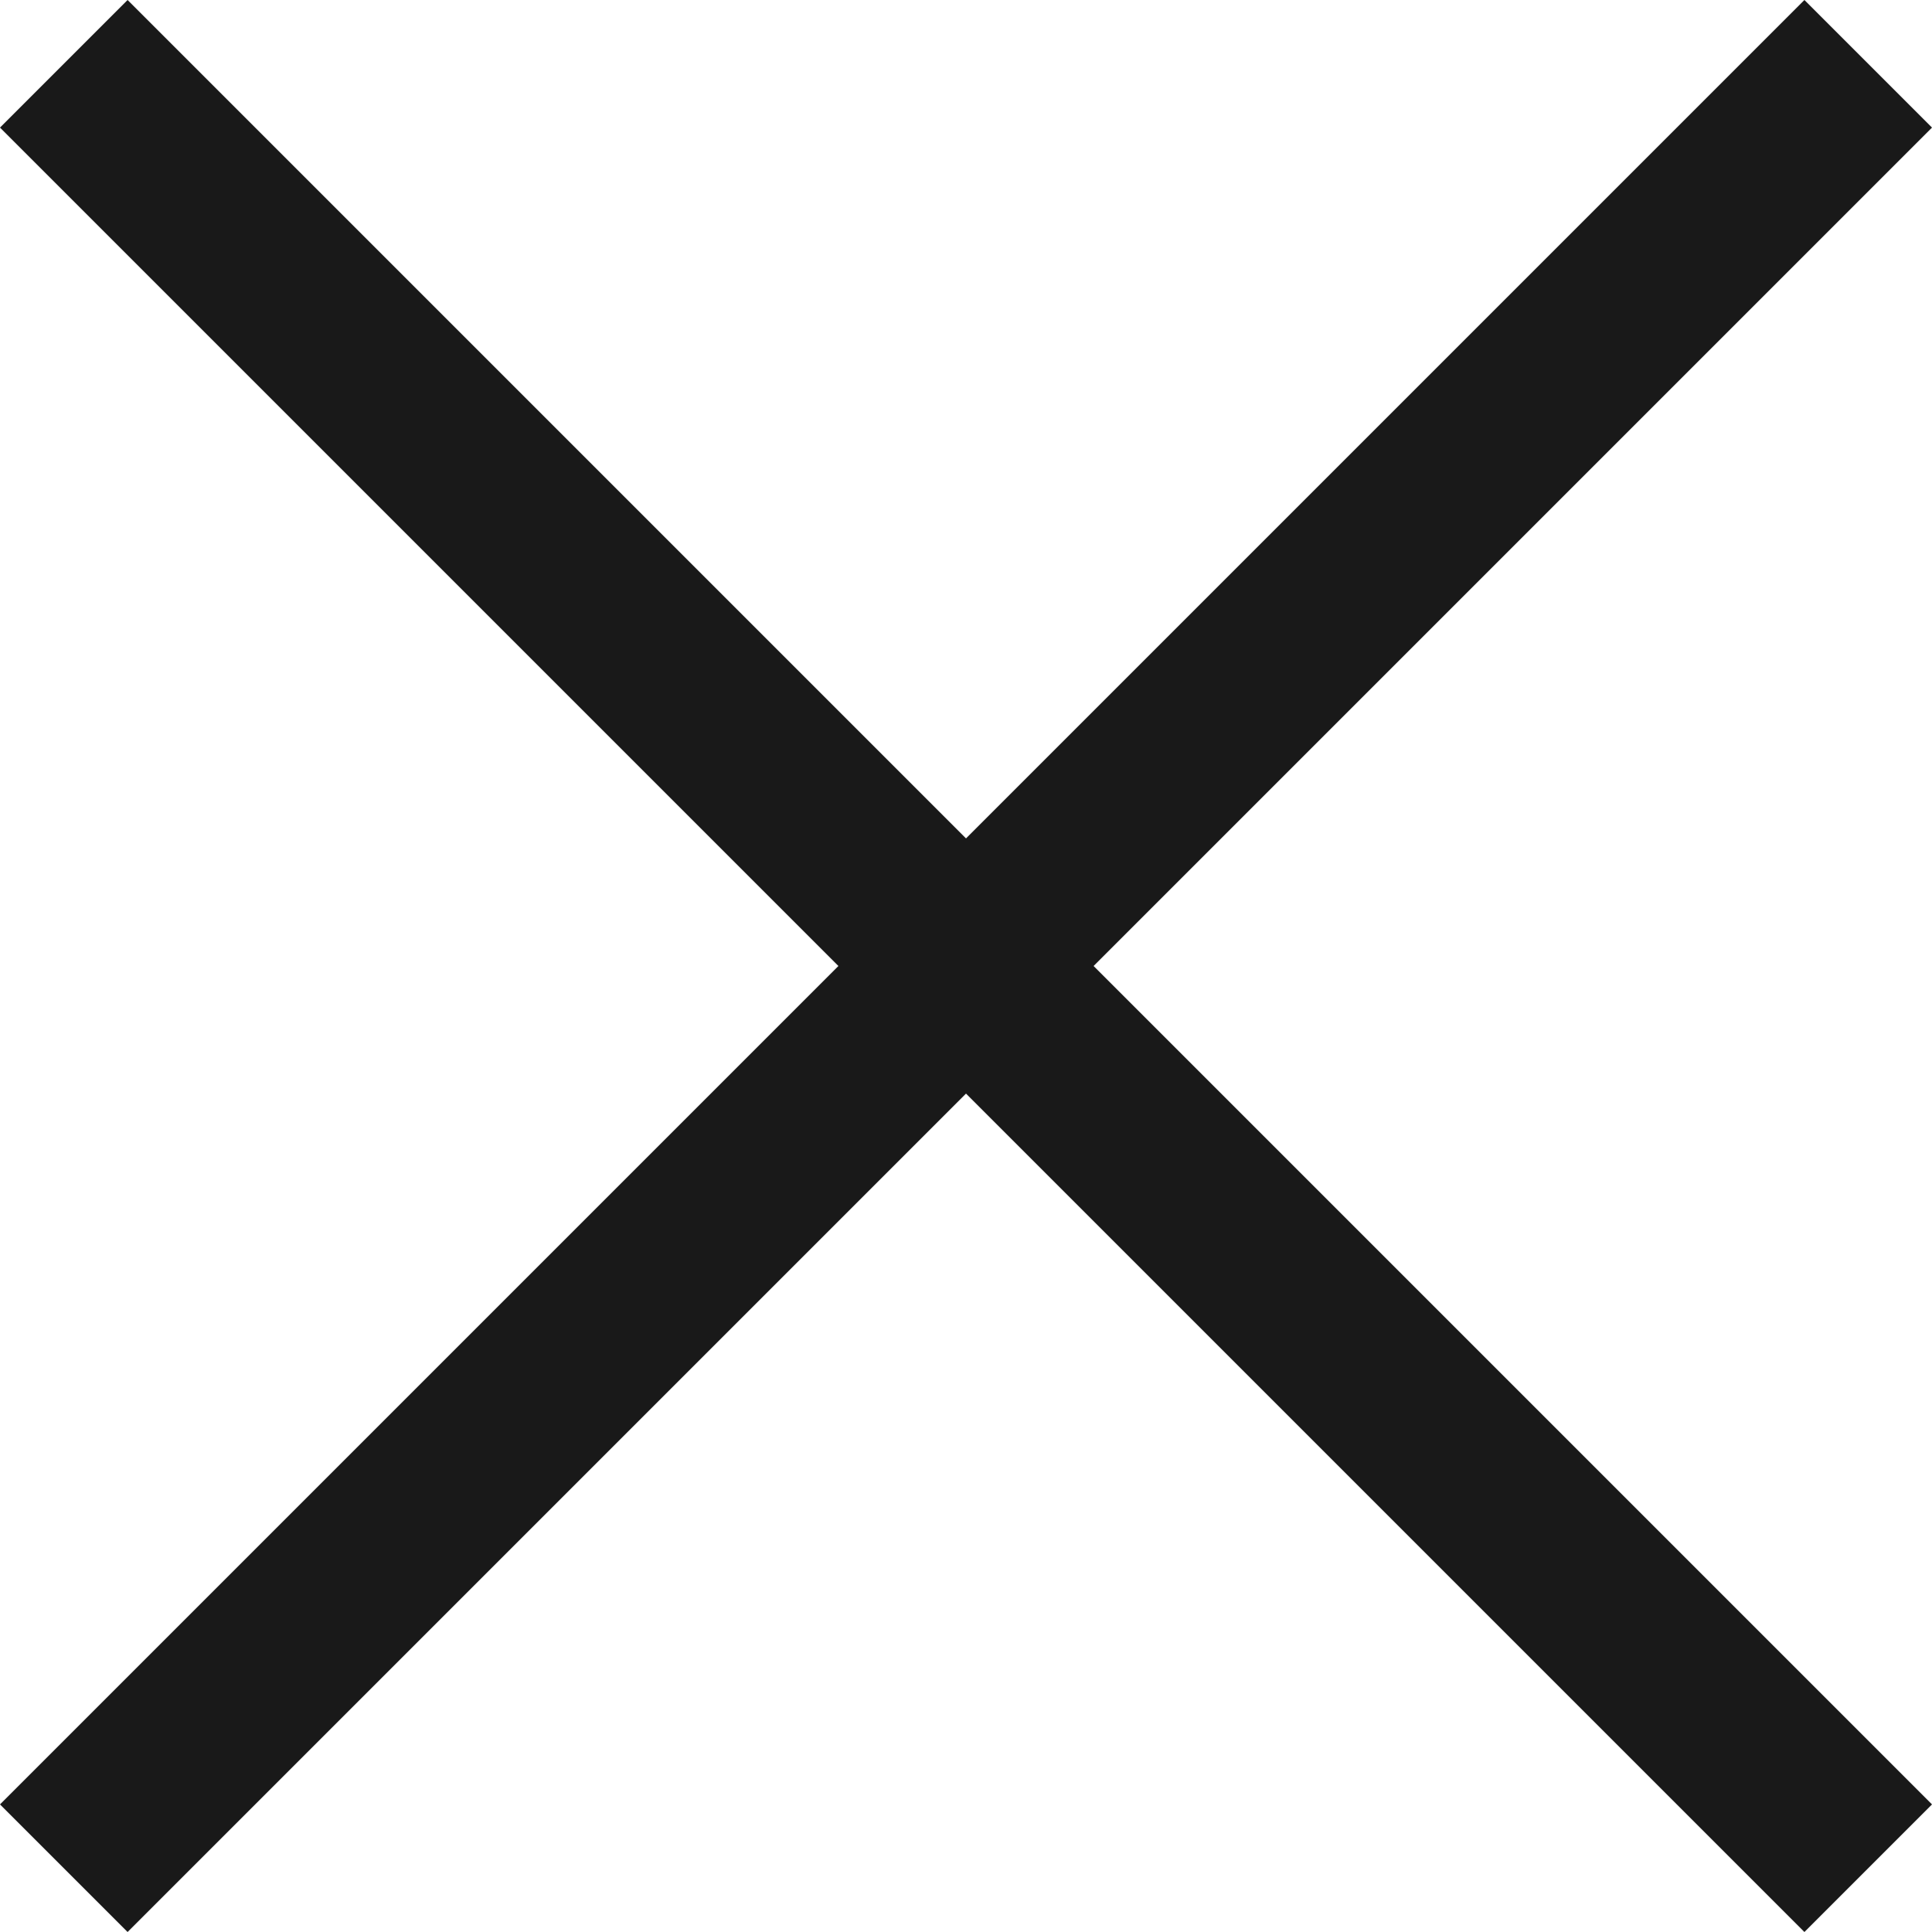
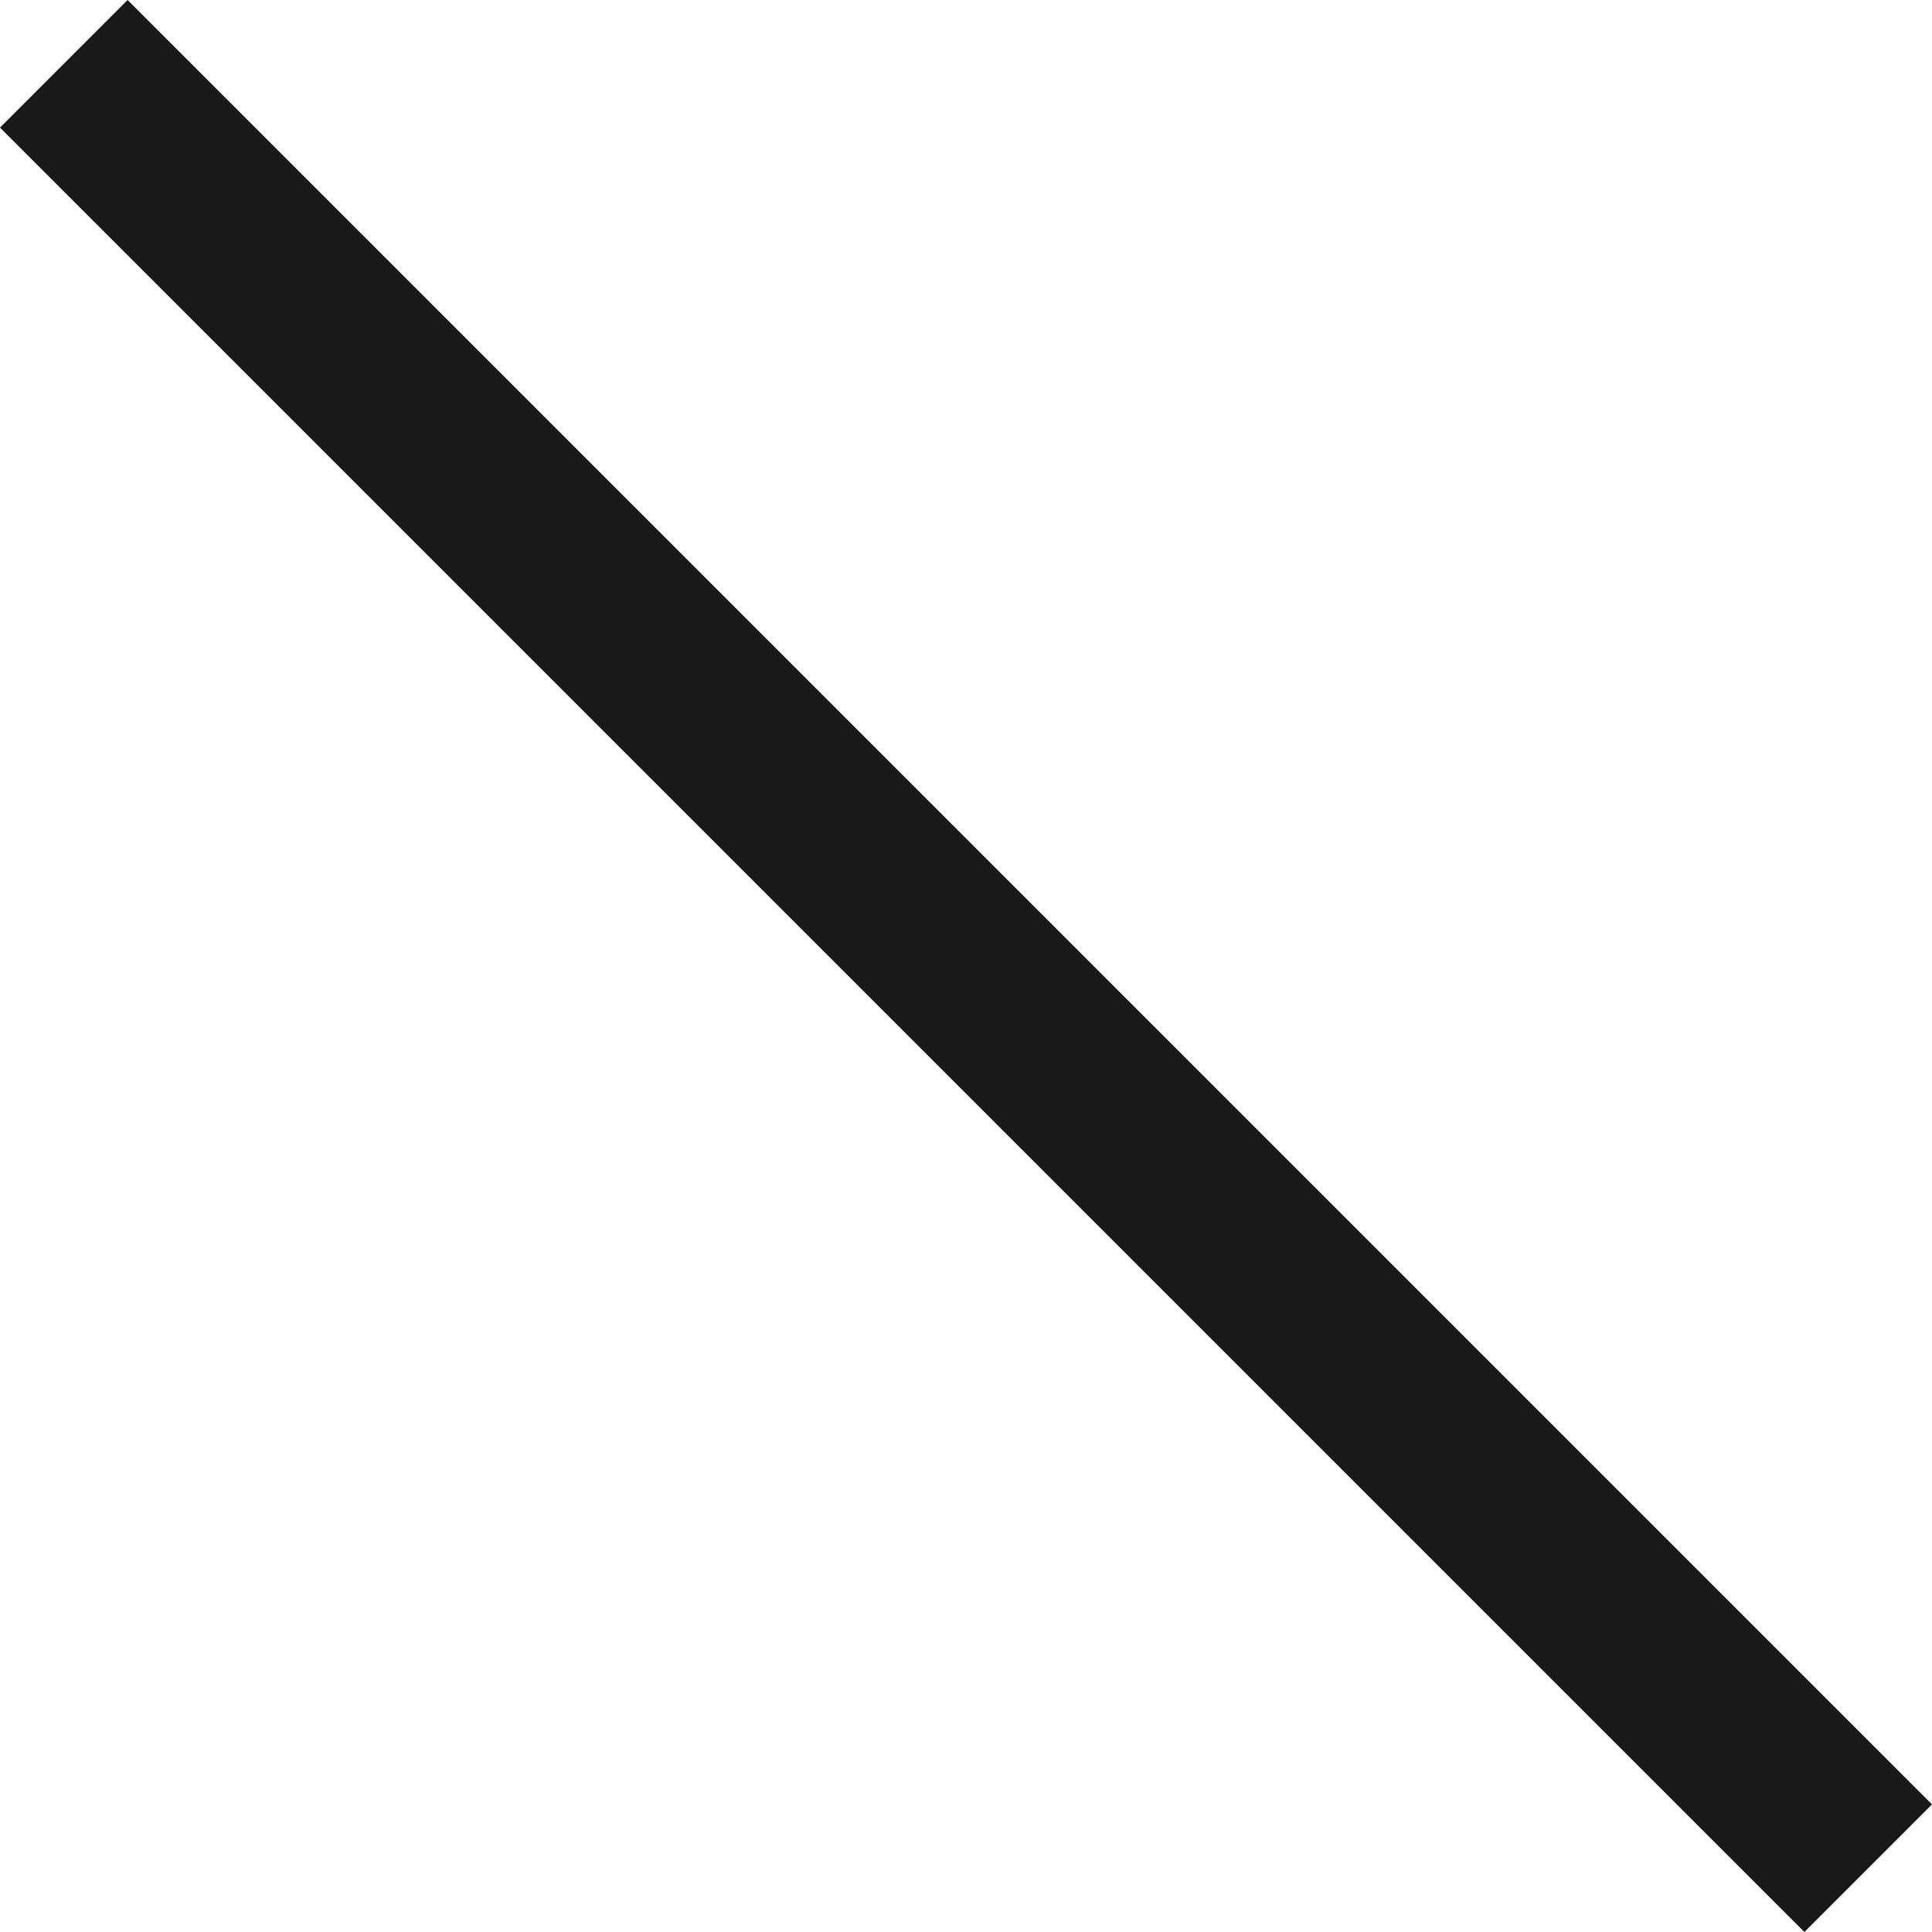
<svg xmlns="http://www.w3.org/2000/svg" width="21.414" height="21.414" viewBox="0 0 21.414 21.414">
  <path data-name="선 2116" transform="translate(.707 .707)" style="fill:none;stroke:#191919;stroke-width:2px" d="m0 0 20 20" />
-   <path data-name="선 2117" transform="translate(.707 .707)" style="fill:none;stroke:#191919;stroke-width:2px" d="M0 20 20 0" />
</svg>